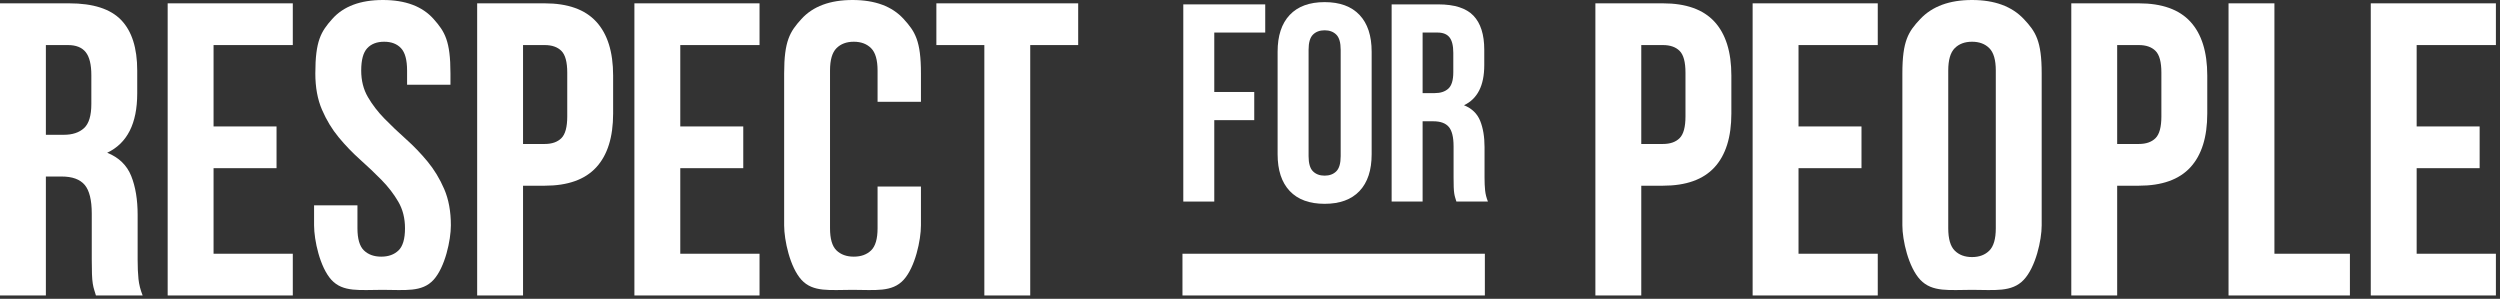
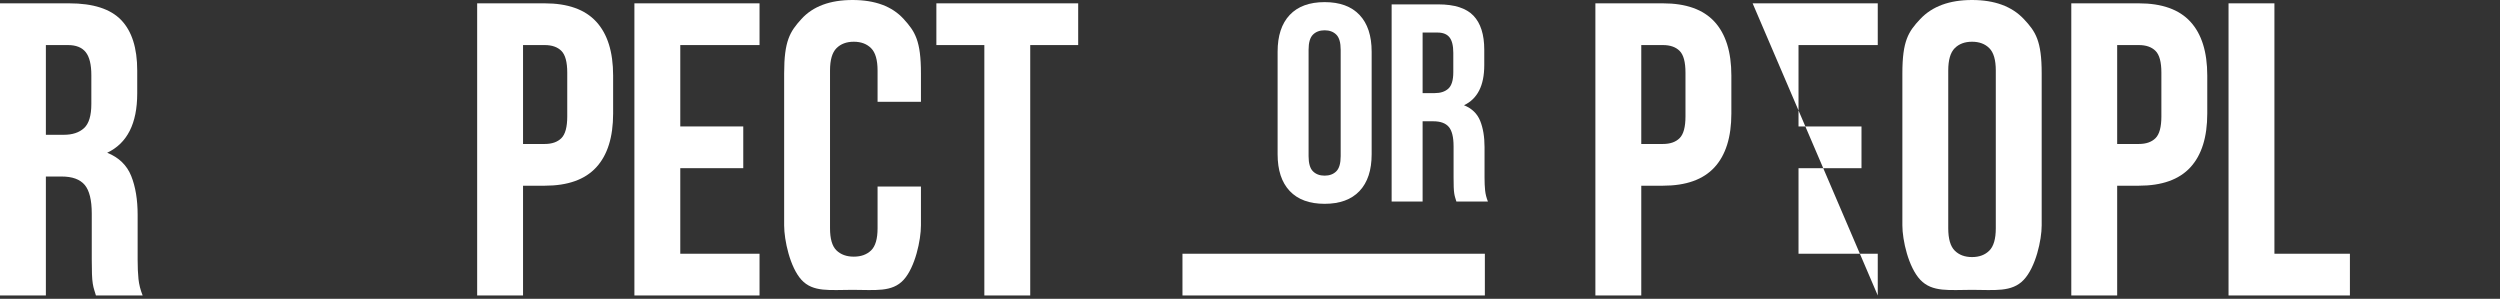
<svg xmlns="http://www.w3.org/2000/svg" width="251px" height="30px">
  <rect width="100%" height="100%" fill="#333333" stroke="none" />
  <path fill-rule="evenodd" fill="rgb(255, 255, 255)" d="M9.631,29.665 C9.576,29.469 9.520,29.287 9.464,29.120 C9.408,28.952 9.359,28.743 9.317,28.491 C9.276,28.240 9.248,27.919 9.234,27.528 C9.220,27.137 9.213,26.648 9.213,26.061 L9.213,21.453 C9.213,20.084 8.975,19.120 8.501,18.561 C8.026,18.003 7.259,17.723 6.198,17.723 L4.606,17.723 L4.606,29.665 L-0.000,29.665 L-0.000,0.335 L6.951,0.335 C9.352,0.335 11.090,0.894 12.165,2.011 C13.240,3.128 13.777,4.818 13.777,7.081 L13.777,9.385 C13.777,12.402 12.772,14.385 10.762,15.335 C11.935,15.810 12.737,16.585 13.170,17.660 C13.603,18.736 13.819,20.042 13.819,21.578 L13.819,26.103 C13.819,26.829 13.847,27.465 13.903,28.010 C13.959,28.554 14.098,29.106 14.322,29.665 L9.631,29.665 ZM9.171,7.542 C9.171,6.480 8.982,5.712 8.606,5.237 C8.229,4.762 7.635,4.525 6.826,4.525 L4.606,4.525 L4.606,13.533 L6.407,13.533 C7.272,13.533 7.949,13.310 8.438,12.863 C8.927,12.416 9.171,11.606 9.171,10.433 L9.171,7.542 Z" />
-   <path fill-rule="evenodd" fill="rgb(255, 255, 255)" d="M21.441,12.695 L27.764,12.695 L27.764,16.885 L21.441,16.885 L21.441,25.475 L29.397,25.475 L29.397,29.665 L16.834,29.665 L16.834,0.335 L29.397,0.335 L29.397,4.525 L21.441,4.525 L21.441,12.695 Z" />
-   <path fill-rule="evenodd" fill="rgb(255, 255, 255)" d="M31.659,7.374 C31.659,4.1 32.224,3.177 33.355,1.906 C34.485,0.635 36.181,-0.000 38.442,-0.000 C40.704,-0.000 42.400,0.635 43.530,1.906 C44.661,3.177 45.226,4.1 45.226,7.374 L45.226,8.505 L40.871,8.505 L40.871,7.081 C40.871,6.019 40.669,5.272 40.264,4.839 C39.859,4.406 39.294,4.190 38.568,4.190 C37.842,4.190 37.277,4.406 36.872,4.839 C36.467,5.272 36.265,6.019 36.265,7.081 C36.265,8.086 36.488,8.973 36.935,9.742 C37.382,10.509 37.940,11.236 38.610,11.920 C39.280,12.604 39.999,13.289 40.767,13.973 C41.534,14.658 42.253,15.405 42.923,16.215 C43.593,17.025 44.152,17.947 44.598,18.980 C45.045,20.014 45.268,21.229 45.268,22.626 C45.268,24.1 44.689,26.822 43.530,28.093 C42.372,29.364 40.662,29.1 38.401,29.1 C36.139,29.1 34.429,29.364 33.271,28.093 C32.112,26.822 31.533,24.1 31.533,22.626 L31.533,20.614 L35.888,20.614 L35.888,22.919 C35.888,23.980 36.104,24.720 36.537,25.140 C36.970,25.558 37.549,25.768 38.275,25.768 C39.001,25.768 39.580,25.558 40.013,25.140 C40.446,24.720 40.662,23.980 40.662,22.919 C40.662,21.913 40.439,21.026 39.992,20.258 C39.545,19.490 38.987,18.764 38.317,18.079 C37.647,17.395 36.928,16.711 36.160,16.027 C35.393,15.342 34.674,14.595 34.004,13.785 C33.334,12.975 32.775,12.053 32.329,11.019 C31.882,9.986 31.659,8.771 31.659,7.374 Z" />
  <path fill-rule="evenodd" fill="rgb(255, 255, 255)" d="M59.862,16.801 C58.732,18.030 57.008,18.645 54.690,18.645 L52.513,18.645 L52.513,29.665 L47.907,29.665 L47.907,0.335 L54.690,0.335 C57.008,0.335 58.732,0.949 59.862,2.178 C60.993,3.407 61.558,5.209 61.558,7.583 L61.558,11.396 C61.558,13.771 60.993,15.572 59.862,16.801 ZM56.952,7.290 C56.952,6.229 56.756,5.503 56.366,5.112 C55.975,4.720 55.416,4.525 54.690,4.525 L52.513,4.525 L52.513,14.455 L54.690,14.455 C55.416,14.455 55.975,14.259 56.366,13.868 C56.756,13.477 56.952,12.751 56.952,11.690 L56.952,7.290 Z" />
  <path fill-rule="evenodd" fill="rgb(255, 255, 255)" d="M68.300,12.695 L74.624,12.695 L74.624,16.885 L68.300,16.885 L68.300,25.475 L76.257,25.475 L76.257,29.665 L63.694,29.665 L63.694,0.335 L76.257,0.335 L76.257,4.525 L68.300,4.525 L68.300,12.695 Z" />
  <path fill-rule="evenodd" fill="rgb(255, 255, 255)" d="M92.463,18.729 L92.463,22.626 C92.463,24.1 91.884,26.822 90.725,28.093 C89.567,29.364 87.857,29.1 85.595,29.1 C83.334,29.1 81.624,29.364 80.465,28.093 C79.307,26.822 78.728,24.1 78.728,22.626 L78.728,7.374 C78.728,4.1 79.307,3.177 80.465,1.906 C81.624,0.635 83.334,-0.000 85.595,-0.000 C87.857,-0.000 89.567,0.635 90.725,1.906 C91.884,3.177 92.463,4.1 92.463,7.374 L92.463,10.223 L88.108,10.223 L88.108,7.081 C88.108,6.019 87.892,5.272 87.459,4.839 C87.026,4.406 86.447,4.190 85.721,4.190 C84.995,4.190 84.416,4.406 83.983,4.839 C83.550,5.272 83.334,6.019 83.334,7.081 L83.334,22.919 C83.334,23.980 83.550,24.720 83.983,25.140 C84.416,25.558 84.995,25.768 85.721,25.768 C86.447,25.768 87.026,25.558 87.459,25.140 C87.892,24.720 88.108,23.980 88.108,22.919 L88.108,18.729 L92.463,18.729 Z" />
  <path fill-rule="evenodd" fill="rgb(255, 255, 255)" d="M94.012,0.335 L108.250,0.335 L108.250,4.525 L103.435,4.525 L103.435,29.665 L98.828,29.665 L98.828,4.525 L94.012,4.525 L94.012,0.335 Z" />
-   <path fill-rule="evenodd" fill="rgb(255, 255, 255)" d="M121.913,9.235 L125.926,9.235 L125.926,12.063 L121.913,12.063 L121.913,20.237 L118.803,20.237 L118.803,0.440 L127.029,0.440 L127.029,3.268 L121.913,3.268 L121.913,9.235 Z" />
  <path fill-rule="evenodd" fill="rgb(255, 255, 255)" d="M136.498,19.177 C135.688,20.034 134.519,20.463 132.993,20.463 C131.467,20.463 130.298,20.034 129.488,19.177 C128.678,18.319 128.272,17.088 128.272,15.486 L128.272,5.191 C128.272,3.588 128.678,2.358 129.488,1.500 C130.298,0.642 131.467,0.213 132.993,0.213 C134.519,0.213 135.688,0.642 136.498,1.500 C137.308,2.358 137.714,3.588 137.714,5.191 L137.714,15.486 C137.714,17.088 137.308,18.319 136.498,19.177 ZM134.604,4.993 C134.604,4.276 134.458,3.772 134.166,3.480 C133.874,3.188 133.483,3.042 132.993,3.042 C132.503,3.042 132.112,3.188 131.820,3.480 C131.528,3.772 131.382,4.276 131.382,4.993 L131.382,15.684 C131.382,16.400 131.528,16.905 131.820,17.197 C132.112,17.489 132.503,17.635 132.993,17.635 C133.483,17.635 133.874,17.489 134.166,17.197 C134.458,16.905 134.604,16.400 134.604,15.684 L134.604,4.993 Z" />
  <path fill-rule="evenodd" fill="rgb(255, 255, 255)" d="M146.222,20.237 C146.184,20.105 146.146,19.983 146.109,19.869 C146.071,19.756 146.038,19.615 146.010,19.445 C145.982,19.275 145.963,19.059 145.953,18.795 C145.944,18.531 145.939,18.201 145.939,17.805 L145.939,14.694 C145.939,13.770 145.779,13.119 145.459,12.742 C145.138,12.365 144.620,12.177 143.904,12.177 L142.830,12.177 L142.830,20.237 L139.720,20.237 L139.720,0.440 L144.413,0.440 C146.033,0.440 147.206,0.817 147.932,1.571 C148.657,2.325 149.020,3.466 149.020,4.993 L149.020,6.549 C149.020,8.585 148.342,9.924 146.985,10.565 C147.776,10.885 148.318,11.409 148.610,12.134 C148.902,12.860 149.048,13.742 149.048,14.779 L149.048,17.833 C149.048,18.323 149.067,18.753 149.105,19.120 C149.143,19.488 149.237,19.860 149.388,20.237 L146.222,20.237 ZM145.911,5.304 C145.911,4.588 145.784,4.069 145.529,3.749 C145.275,3.428 144.874,3.268 144.328,3.268 L142.830,3.268 L142.830,9.348 L144.045,9.348 C144.629,9.348 145.086,9.198 145.416,8.896 C145.746,8.594 145.911,8.048 145.911,7.256 L145.911,5.304 Z" />
  <path fill-rule="evenodd" fill="rgb(255, 255, 255)" d="M118.720,25.475 L149.080,25.475 L149.080,29.665 L118.720,29.665 L118.720,25.475 Z" />
  <path fill-rule="evenodd" fill="rgb(255, 255, 255)" d="M172.133,16.801 C171.002,18.030 169.278,18.645 166.961,18.645 L164.784,18.645 L164.784,29.665 L160.177,29.665 L160.177,0.335 L166.961,0.335 C169.278,0.335 171.002,0.949 172.133,2.178 C173.263,3.407 173.829,5.209 173.829,7.583 L173.829,11.396 C173.829,13.771 173.263,15.572 172.133,16.801 ZM169.222,7.290 C169.222,6.229 169.027,5.503 168.636,5.112 C168.245,4.720 167.687,4.525 166.961,4.525 L164.784,4.525 L164.784,14.455 L166.961,14.455 C167.687,14.455 168.245,14.259 168.636,13.868 C169.027,13.477 169.222,12.751 169.222,11.690 L169.222,7.290 Z" />
-   <path fill-rule="evenodd" fill="rgb(255, 255, 255)" d="M180.571,12.695 L186.894,12.695 L186.894,16.885 L180.571,16.885 L180.571,25.475 L188.527,25.475 L188.527,29.665 L175.964,29.665 L175.964,0.335 L188.527,0.335 L188.527,4.525 L180.571,4.525 L180.571,12.695 Z" />
+   <path fill-rule="evenodd" fill="rgb(255, 255, 255)" d="M180.571,12.695 L186.894,12.695 L186.894,16.885 L180.571,16.885 L180.571,25.475 L188.527,25.475 L188.527,29.665 L175.964,0.335 L188.527,0.335 L188.527,4.525 L180.571,4.525 L180.571,12.695 Z" />
  <path fill-rule="evenodd" fill="rgb(255, 255, 255)" d="M203.184,28.093 C201.984,29.364 200.253,29.1 197.991,29.1 C195.730,29.1 193.999,29.364 192.799,28.093 C191.598,26.822 190.998,24.1 190.998,22.626 L190.998,7.374 C190.998,4.1 191.598,3.177 192.799,1.906 C193.999,0.635 195.730,-0.000 197.991,-0.000 C200.253,-0.000 201.984,0.635 203.184,1.906 C204.385,3.177 204.985,4.1 204.985,7.374 L204.985,22.626 C204.985,24.1 204.385,26.822 203.184,28.093 ZM200.378,7.081 C200.378,6.019 200.162,5.272 199.729,4.839 C199.297,4.406 198.717,4.190 197.991,4.190 C197.266,4.190 196.686,4.406 196.254,4.839 C195.821,5.272 195.604,6.019 195.604,7.081 L195.604,22.919 C195.604,23.980 195.821,24.728 196.254,25.161 C196.686,25.593 197.266,25.810 197.991,25.810 C198.717,25.810 199.297,25.593 199.729,25.161 C200.162,24.728 200.378,23.980 200.378,22.919 L200.378,7.081 Z" />
  <path fill-rule="evenodd" fill="rgb(255, 255, 255)" d="M219.914,16.801 C218.783,18.030 217.059,18.645 214.742,18.645 L212.564,18.645 L212.564,29.665 L207.958,29.665 L207.958,0.335 L214.742,0.335 C217.059,0.335 218.783,0.949 219.914,2.178 C221.044,3.407 221.610,5.209 221.610,7.583 L221.610,11.396 C221.610,13.771 221.044,15.572 219.914,16.801 ZM217.003,7.290 C217.003,6.229 216.808,5.503 216.417,5.112 C216.026,4.720 215.468,4.525 214.742,4.525 L212.564,4.525 L212.564,14.455 L214.742,14.455 C215.468,14.455 216.026,14.259 216.417,13.868 C216.808,13.477 217.003,12.751 217.003,11.690 L217.003,7.290 Z" />
  <path fill-rule="evenodd" fill="rgb(255, 255, 255)" d="M223.745,0.335 L228.352,0.335 L228.352,25.475 L235.931,25.475 L235.931,29.665 L223.745,29.665 L223.745,0.335 Z" />
-   <path fill-rule="evenodd" fill="rgb(255, 255, 255)" d="M242.632,12.695 L248.955,12.695 L248.955,16.885 L242.632,16.885 L242.632,25.475 L250.588,25.475 L250.588,29.665 L238.025,29.665 L238.025,0.335 L250.588,0.335 L250.588,4.525 L242.632,4.525 L242.632,12.695 Z" />
</svg>